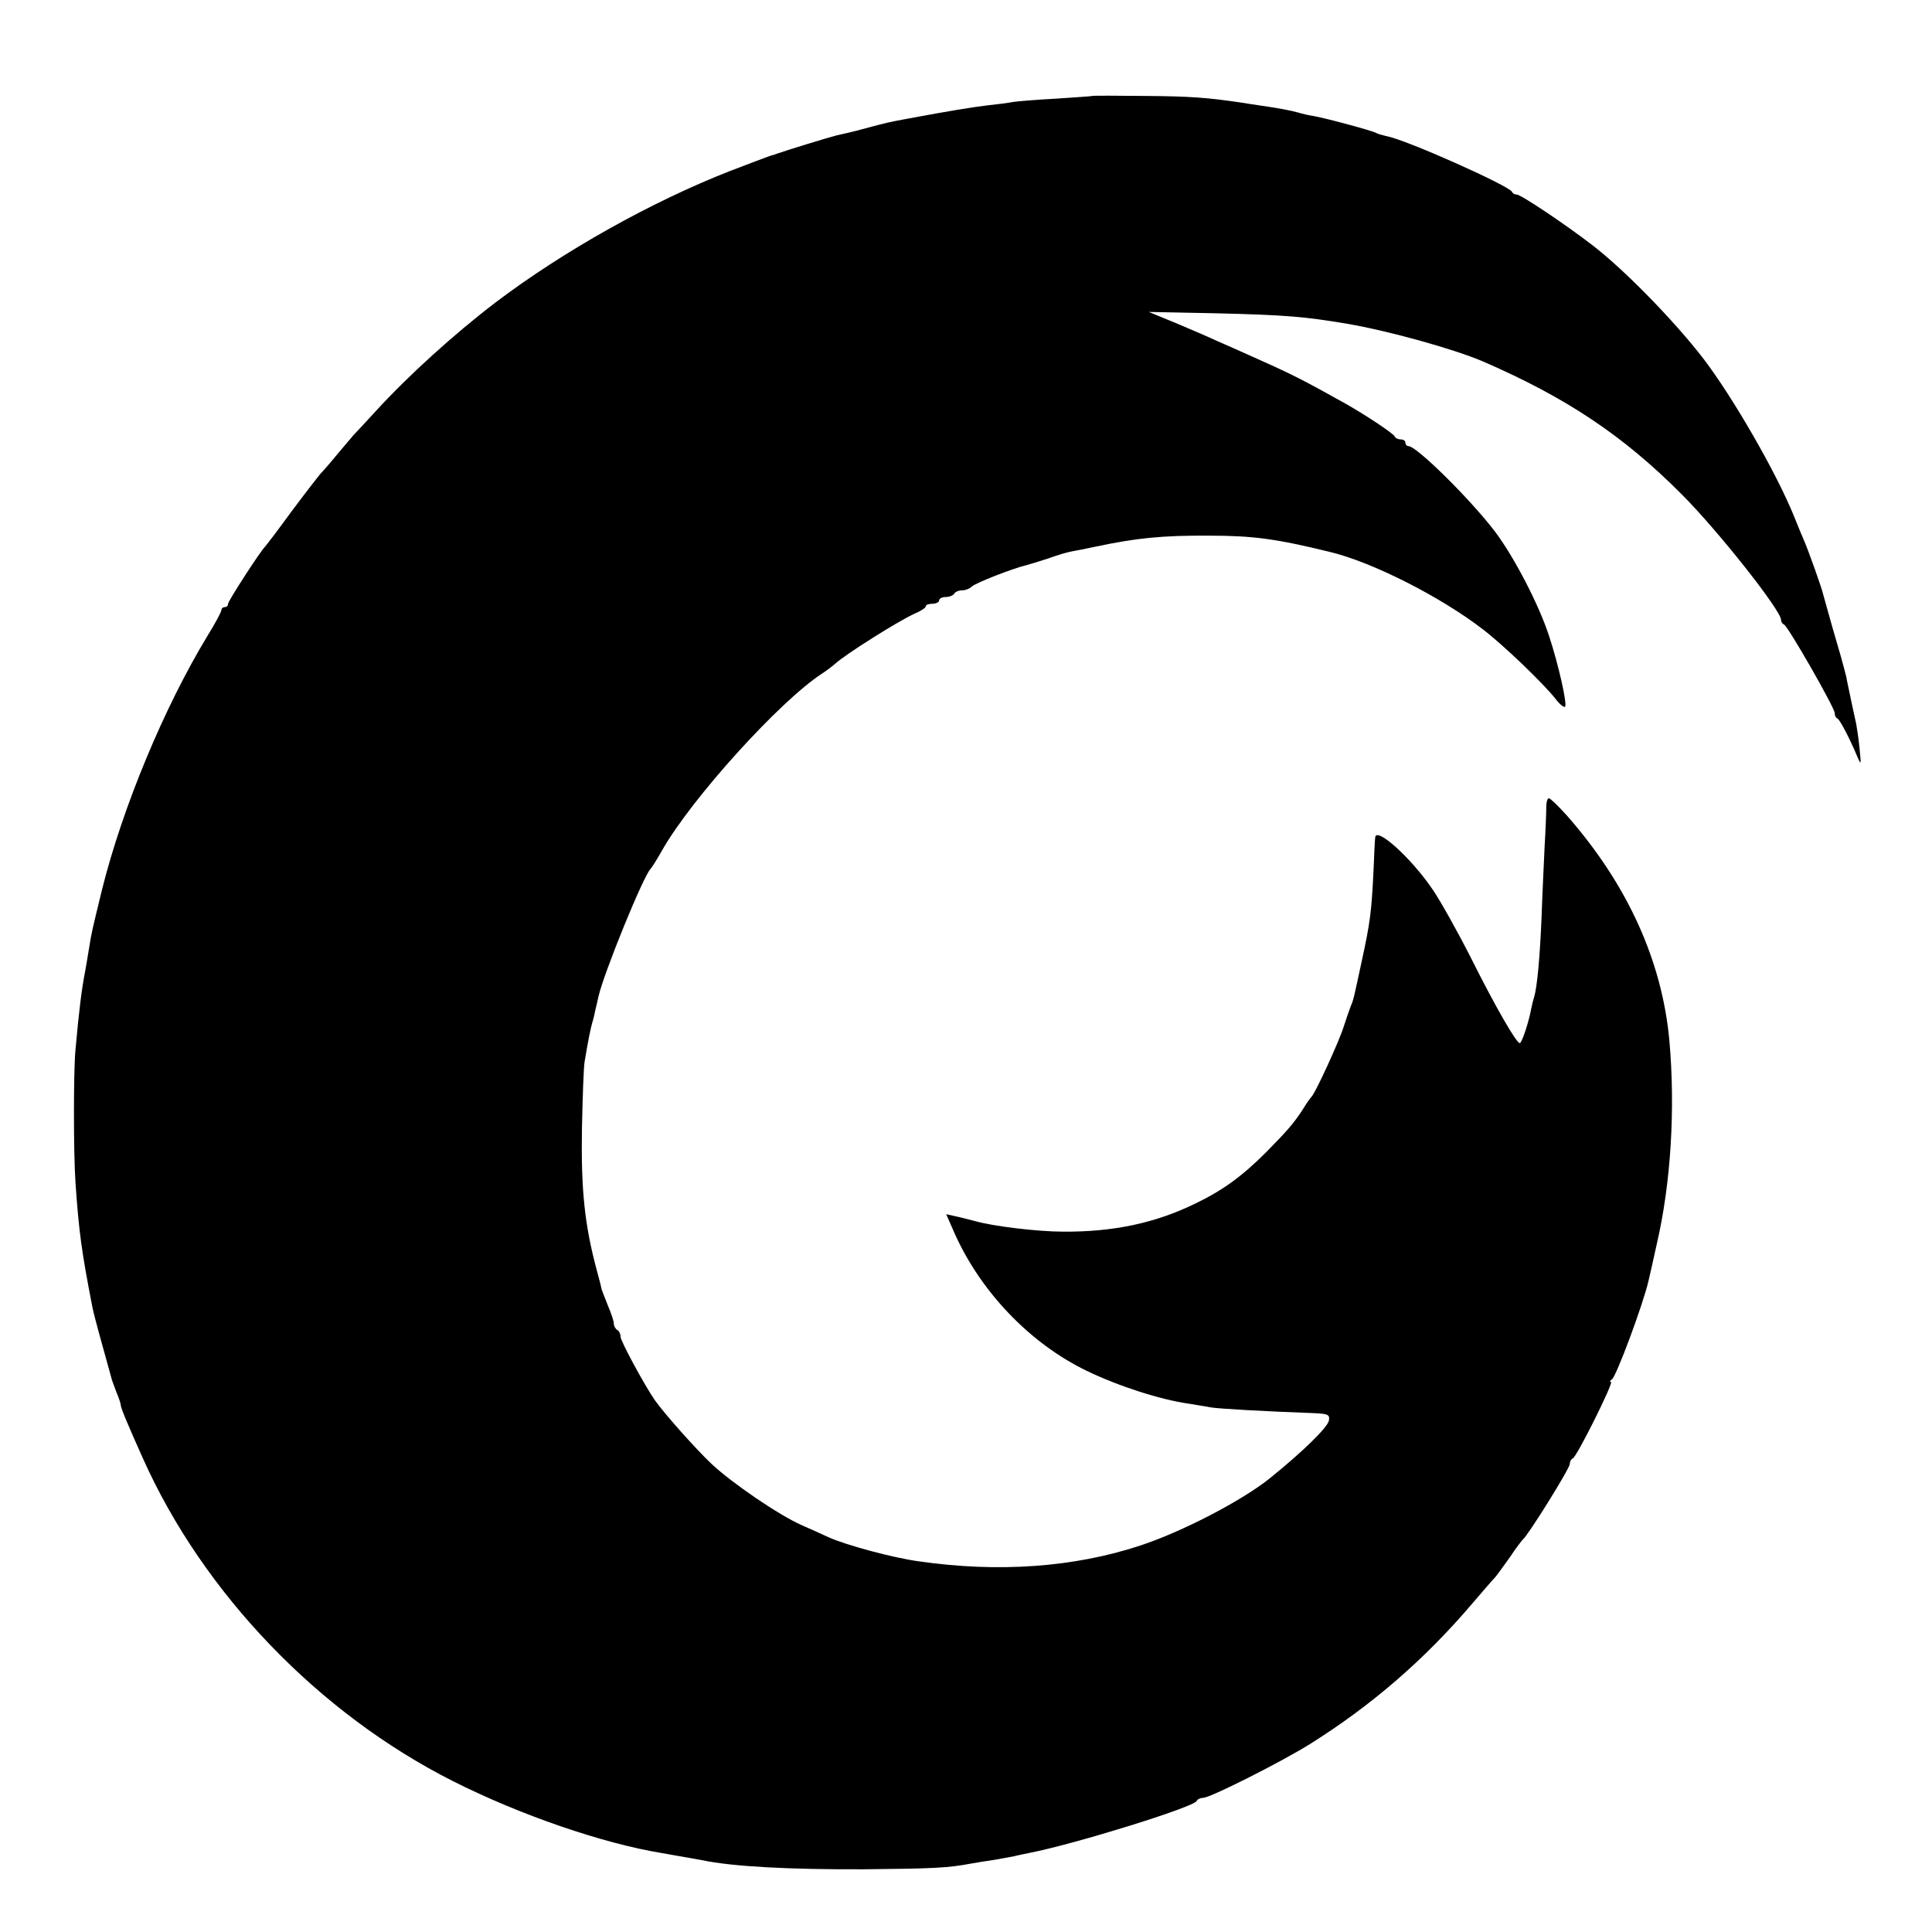
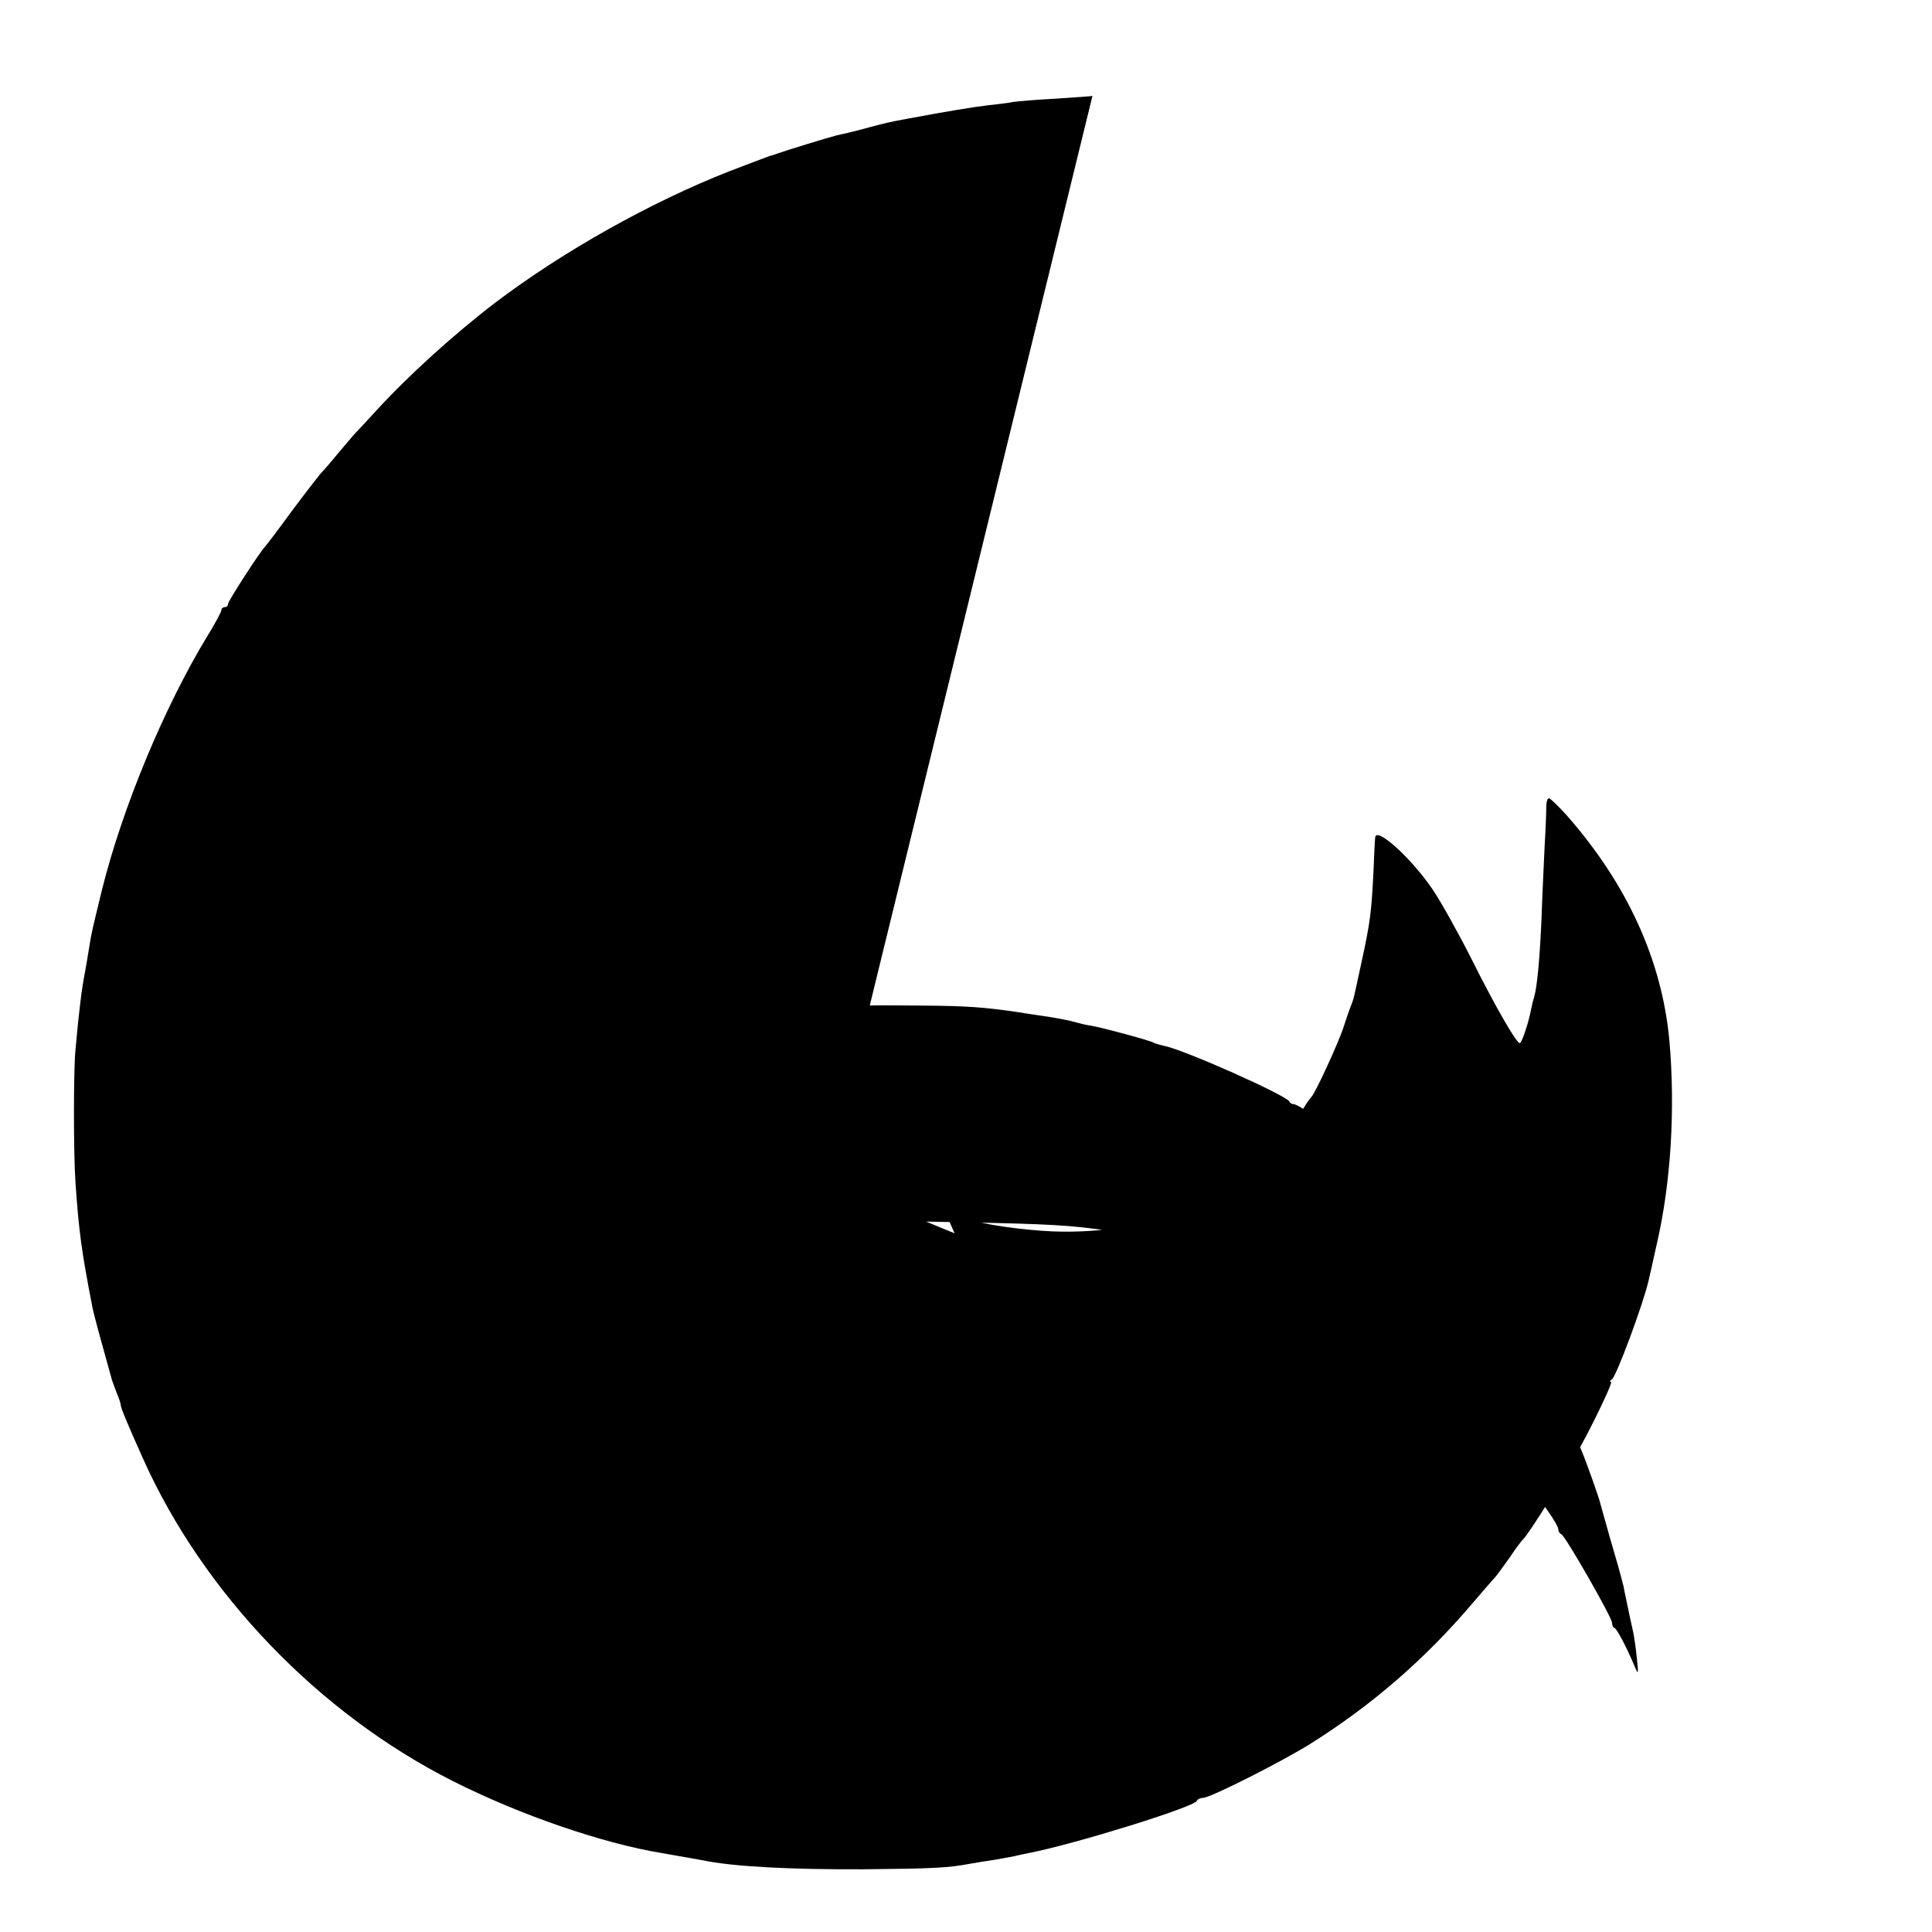
<svg xmlns="http://www.w3.org/2000/svg" version="1.0" width="576pt" height="576pt" viewBox="0 0 576 576" preserveAspectRatio="xMidYMid meet">
  <g transform="translate(0,576) scale(0.1,-0.1)" fill="#000000" stroke="none">
-     <path d="M3257 5474 c-1 -1 -49 -4 -107 -8 -58 -3 -116 -8 -130 -10 -14 -3 -47 -7 -75 -10 -43 -5 -117 -17 -240 -40 -55 -10 -70 -14 -115 -26 -25 -7 -53 -14 -62 -16 -10 -2 -26 -6 -35 -8 -21 -5 -151 -45 -173 -53 -8 -3 -20 -7 -25 -8 -6 -2 -59 -22 -119 -45 -235 -92 -497 -239 -699 -392 -123 -94 -259 -217 -356 -323 -30 -33 -60 -65 -66 -71 -5 -6 -28 -33 -50 -59 -22 -27 -45 -53 -51 -59 -5 -6 -44 -56 -85 -111 -40 -55 -76 -102 -79 -105 -15 -15 -110 -162 -110 -170 0 -6 -4 -10 -10 -10 -5 0 -10 -4 -10 -9 0 -5 -18 -39 -41 -76 -130 -214 -254 -513 -315 -758 -30 -124 -30 -121 -39 -177 -4 -25 -9 -54 -11 -65 -10 -51 -18 -112 -29 -235 -6 -61 -6 -309 0 -395 10 -146 18 -205 51 -375 4 -20 26 -101 58 -215 2 -5 8 -23 14 -38 7 -16 12 -32 12 -36 0 -8 19 -54 67 -161 180 -401 523 -758 923 -960 200 -101 447 -186 625 -215 41 -7 91 -16 119 -21 89 -19 260 -28 481 -27 209 2 251 4 320 17 17 3 47 8 69 11 21 4 48 9 60 11 11 3 32 7 46 10 134 26 492 137 498 155 2 5 11 9 19 9 21 0 231 106 318 160 185 116 343 253 485 420 30 35 61 71 68 78 6 7 26 35 44 60 17 26 35 49 38 52 15 11 140 212 140 225 0 7 4 15 9 17 12 4 123 228 114 228 -5 0 -3 4 3 8 13 9 93 224 109 294 3 13 14 61 24 107 43 184 56 407 38 609 -22 238 -125 465 -305 670 -25 28 -50 52 -54 52 -5 0 -8 -12 -8 -27 0 -16 -2 -68 -5 -118 -2 -49 -7 -144 -9 -209 -5 -120 -13 -207 -22 -238 -3 -9 -7 -25 -9 -36 -7 -39 -28 -102 -34 -102 -10 0 -72 107 -146 255 -39 77 -90 168 -113 202 -65 96 -170 190 -172 156 -1 -5 -3 -48 -5 -98 -6 -124 -10 -155 -35 -270 -24 -111 -24 -114 -33 -135 -3 -8 -13 -36 -21 -61 -14 -45 -85 -199 -96 -209 -3 -3 -14 -18 -23 -33 -28 -44 -47 -66 -112 -132 -73 -73 -131 -115 -215 -155 -118 -57 -242 -83 -390 -82 -76 0 -210 16 -265 32 -16 4 -42 11 -57 14 l-27 6 25 -57 c78 -175 226 -329 394 -410 93 -45 219 -86 305 -98 22 -4 51 -8 65 -11 22 -4 166 -12 305 -17 44 -2 50 -4 47 -22 -4 -21 -78 -93 -177 -173 -84 -67 -261 -159 -386 -200 -197 -65 -423 -81 -659 -47 -75 10 -217 48 -270 72 -19 9 -55 25 -80 36 -68 30 -207 125 -268 182 -45 42 -142 151 -170 191 -31 45 -102 176 -102 189 0 8 -4 17 -10 20 -5 3 -10 12 -10 19 0 8 -8 31 -17 52 -9 22 -17 44 -19 49 -1 6 -7 30 -14 55 -37 137 -48 242 -45 425 2 94 5 184 8 200 10 61 18 100 23 117 3 9 7 26 9 37 3 12 7 29 9 39 16 71 136 365 156 382 3 3 19 28 34 55 89 156 351 445 477 527 14 9 32 23 40 30 28 26 189 128 237 149 17 7 32 17 32 21 0 5 9 8 20 8 11 0 20 5 20 10 0 6 9 10 19 10 11 0 23 5 26 10 3 6 14 10 24 10 9 0 22 5 28 11 11 11 124 55 163 64 8 2 37 11 65 20 27 10 58 19 70 21 11 2 43 8 70 14 123 26 200 34 340 33 130 0 198 -9 358 -48 127 -30 332 -134 459 -232 61 -47 178 -159 216 -207 12 -16 25 -26 28 -23 7 7 -19 124 -48 212 -30 92 -103 233 -160 309 -71 94 -234 256 -259 256 -5 0 -9 5 -9 10 0 6 -6 10 -14 10 -8 0 -16 4 -18 9 -3 8 -85 63 -149 99 -120 67 -155 85 -249 127 -58 26 -118 53 -135 60 -16 8 -68 30 -115 50 l-85 35 200 -4 c208 -5 265 -10 390 -31 128 -22 317 -75 405 -112 249 -108 419 -221 594 -397 108 -108 296 -346 296 -374 0 -6 4 -12 9 -14 11 -4 151 -248 151 -264 0 -7 3 -14 8 -16 7 -3 36 -58 59 -113 12 -28 12 -26 7 24 -3 30 -8 62 -10 73 -10 44 -14 65 -21 98 -4 19 -8 37 -8 40 -10 40 -21 79 -42 150 -13 47 -26 92 -28 100 -4 18 -43 127 -55 155 -5 11 -19 45 -31 75 -53 131 -183 356 -270 470 -86 112 -238 268 -334 341 -82 63 -211 149 -223 149 -6 0 -12 3 -14 8 -8 18 -317 156 -374 166 -13 3 -27 7 -32 10 -10 6 -146 43 -185 50 -15 2 -35 7 -45 10 -20 6 -62 14 -112 21 -19 3 -48 7 -65 10 -97 14 -145 18 -283 19 -84 1 -154 1 -155 0z" />
+     <path d="M3257 5474 c-1 -1 -49 -4 -107 -8 -58 -3 -116 -8 -130 -10 -14 -3 -47 -7 -75 -10 -43 -5 -117 -17 -240 -40 -55 -10 -70 -14 -115 -26 -25 -7 -53 -14 -62 -16 -10 -2 -26 -6 -35 -8 -21 -5 -151 -45 -173 -53 -8 -3 -20 -7 -25 -8 -6 -2 -59 -22 -119 -45 -235 -92 -497 -239 -699 -392 -123 -94 -259 -217 -356 -323 -30 -33 -60 -65 -66 -71 -5 -6 -28 -33 -50 -59 -22 -27 -45 -53 -51 -59 -5 -6 -44 -56 -85 -111 -40 -55 -76 -102 -79 -105 -15 -15 -110 -162 -110 -170 0 -6 -4 -10 -10 -10 -5 0 -10 -4 -10 -9 0 -5 -18 -39 -41 -76 -130 -214 -254 -513 -315 -758 -30 -124 -30 -121 -39 -177 -4 -25 -9 -54 -11 -65 -10 -51 -18 -112 -29 -235 -6 -61 -6 -309 0 -395 10 -146 18 -205 51 -375 4 -20 26 -101 58 -215 2 -5 8 -23 14 -38 7 -16 12 -32 12 -36 0 -8 19 -54 67 -161 180 -401 523 -758 923 -960 200 -101 447 -186 625 -215 41 -7 91 -16 119 -21 89 -19 260 -28 481 -27 209 2 251 4 320 17 17 3 47 8 69 11 21 4 48 9 60 11 11 3 32 7 46 10 134 26 492 137 498 155 2 5 11 9 19 9 21 0 231 106 318 160 185 116 343 253 485 420 30 35 61 71 68 78 6 7 26 35 44 60 17 26 35 49 38 52 15 11 140 212 140 225 0 7 4 15 9 17 12 4 123 228 114 228 -5 0 -3 4 3 8 13 9 93 224 109 294 3 13 14 61 24 107 43 184 56 407 38 609 -22 238 -125 465 -305 670 -25 28 -50 52 -54 52 -5 0 -8 -12 -8 -27 0 -16 -2 -68 -5 -118 -2 -49 -7 -144 -9 -209 -5 -120 -13 -207 -22 -238 -3 -9 -7 -25 -9 -36 -7 -39 -28 -102 -34 -102 -10 0 -72 107 -146 255 -39 77 -90 168 -113 202 -65 96 -170 190 -172 156 -1 -5 -3 -48 -5 -98 -6 -124 -10 -155 -35 -270 -24 -111 -24 -114 -33 -135 -3 -8 -13 -36 -21 -61 -14 -45 -85 -199 -96 -209 -3 -3 -14 -18 -23 -33 -28 -44 -47 -66 -112 -132 -73 -73 -131 -115 -215 -155 -118 -57 -242 -83 -390 -82 -76 0 -210 16 -265 32 -16 4 -42 11 -57 14 l-27 6 25 -57 l-85 35 200 -4 c208 -5 265 -10 390 -31 128 -22 317 -75 405 -112 249 -108 419 -221 594 -397 108 -108 296 -346 296 -374 0 -6 4 -12 9 -14 11 -4 151 -248 151 -264 0 -7 3 -14 8 -16 7 -3 36 -58 59 -113 12 -28 12 -26 7 24 -3 30 -8 62 -10 73 -10 44 -14 65 -21 98 -4 19 -8 37 -8 40 -10 40 -21 79 -42 150 -13 47 -26 92 -28 100 -4 18 -43 127 -55 155 -5 11 -19 45 -31 75 -53 131 -183 356 -270 470 -86 112 -238 268 -334 341 -82 63 -211 149 -223 149 -6 0 -12 3 -14 8 -8 18 -317 156 -374 166 -13 3 -27 7 -32 10 -10 6 -146 43 -185 50 -15 2 -35 7 -45 10 -20 6 -62 14 -112 21 -19 3 -48 7 -65 10 -97 14 -145 18 -283 19 -84 1 -154 1 -155 0z" />
  </g>
</svg>